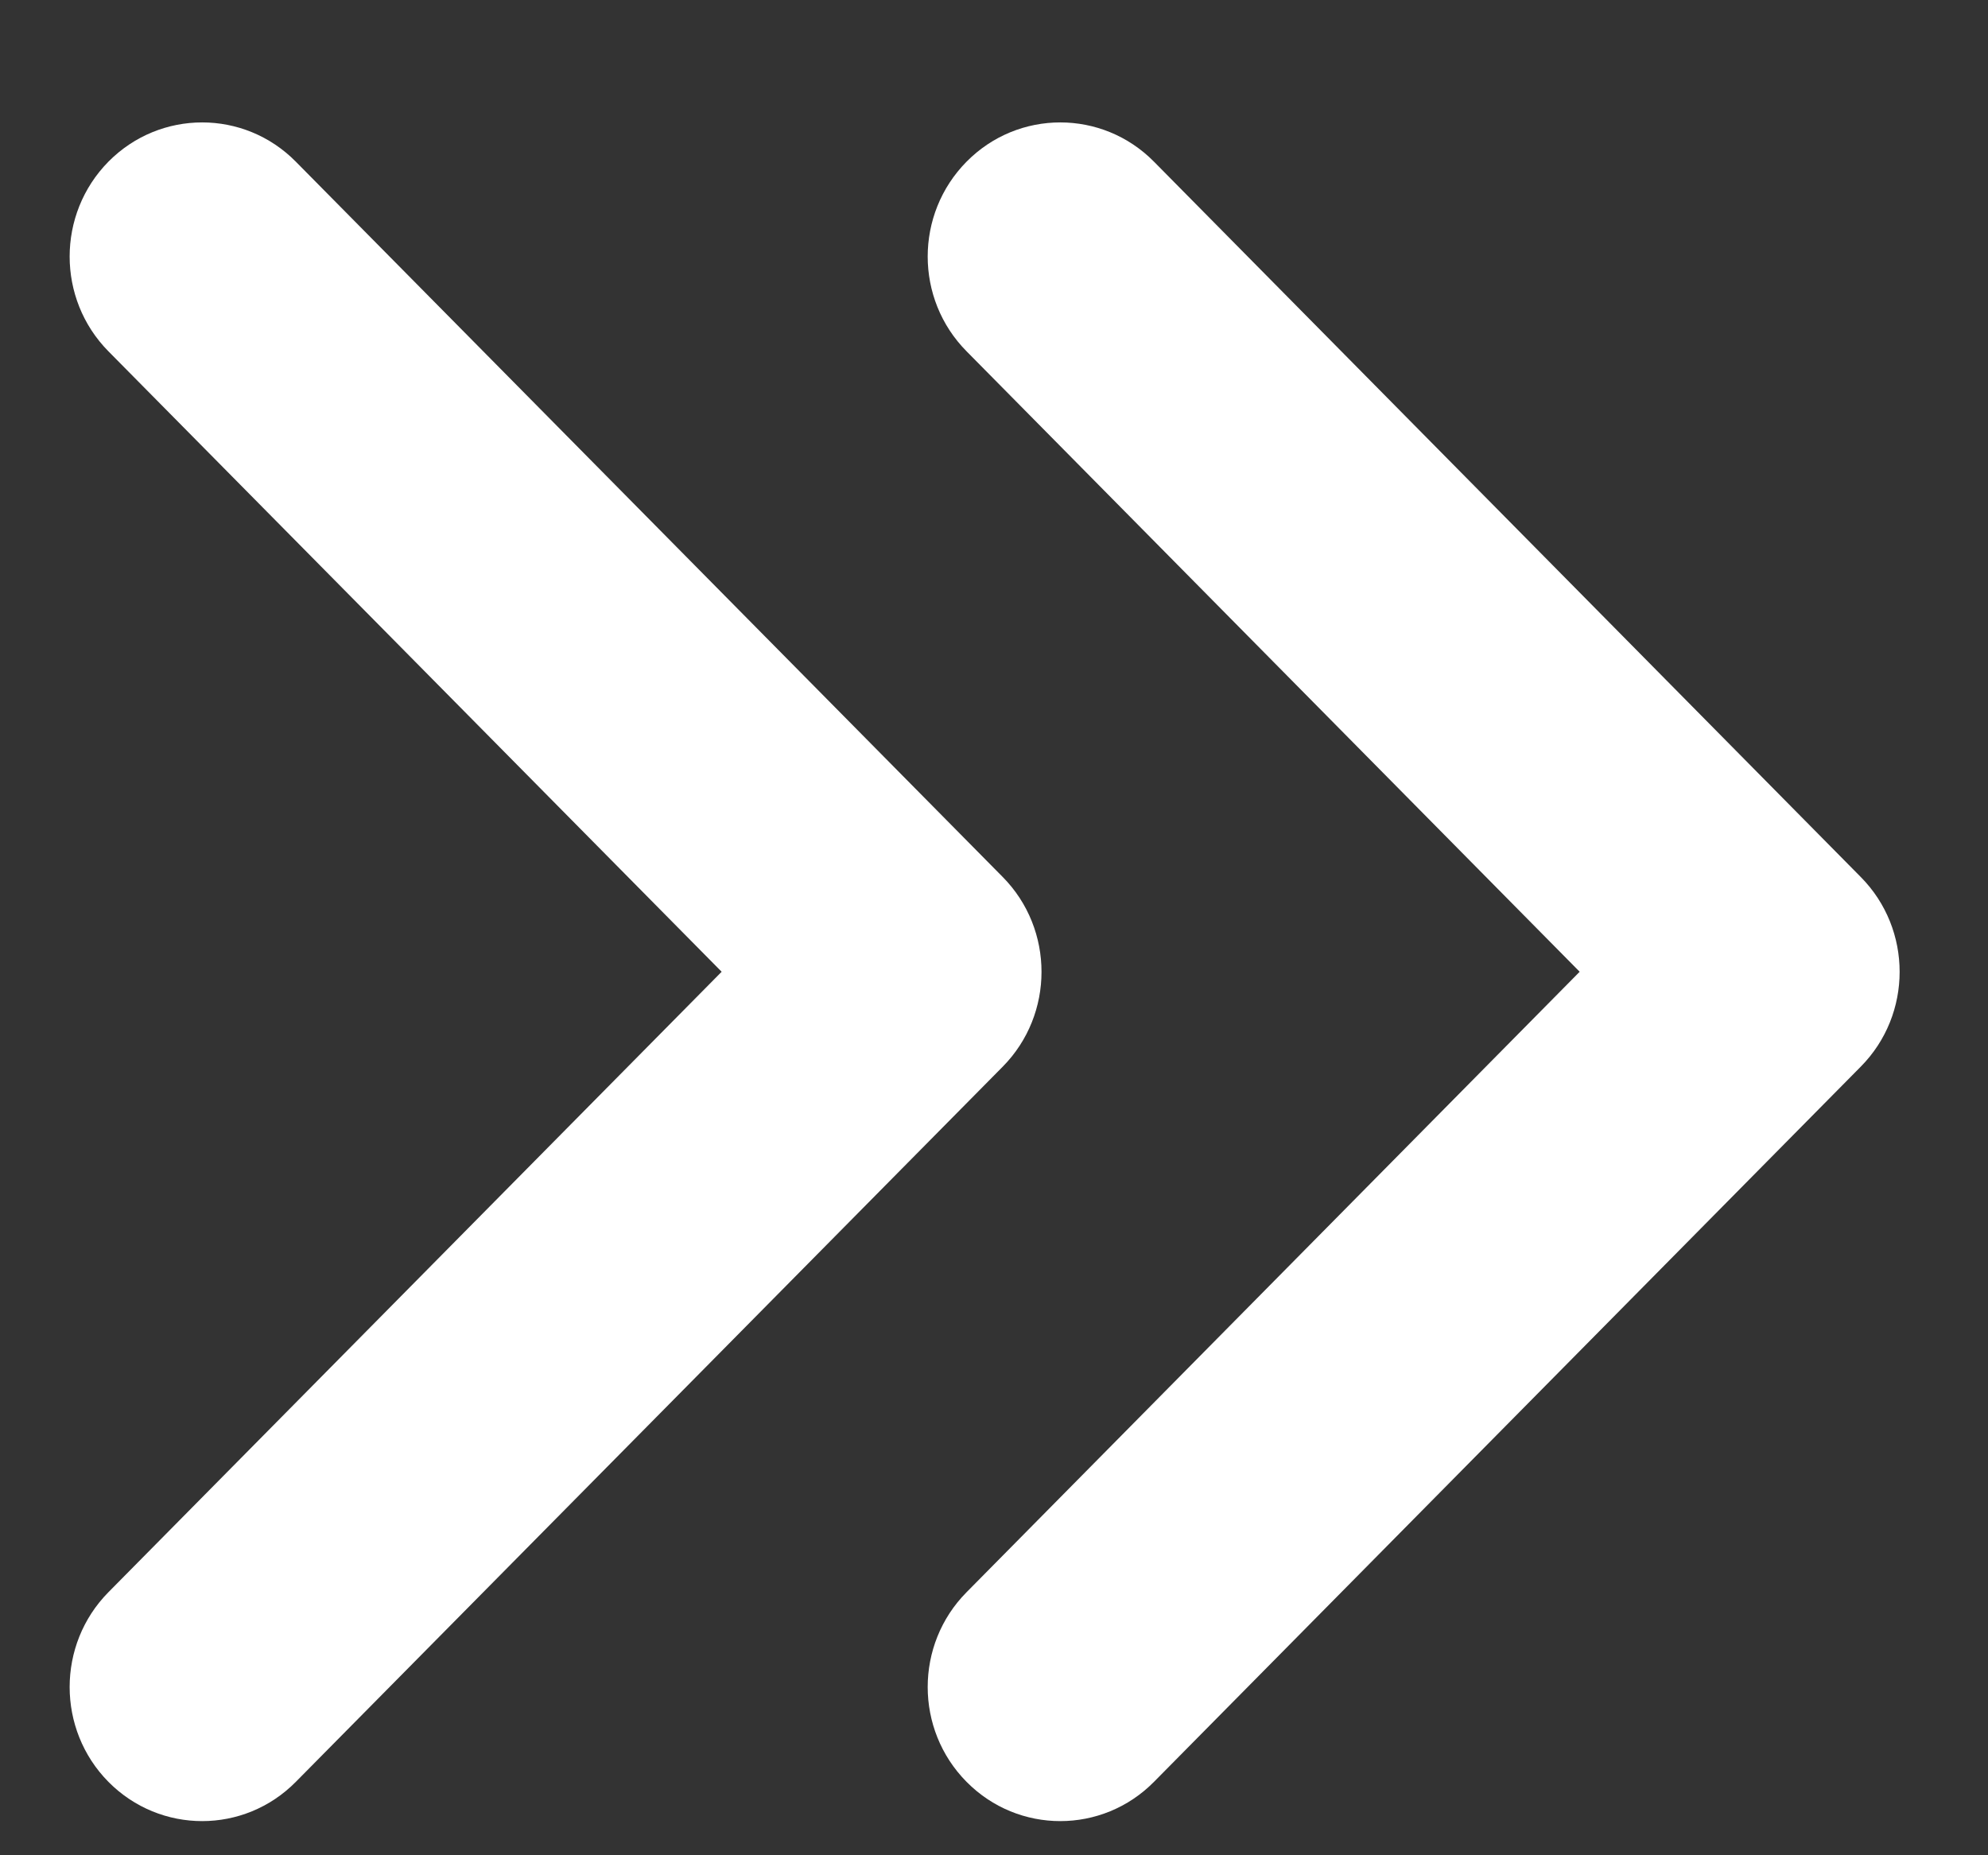
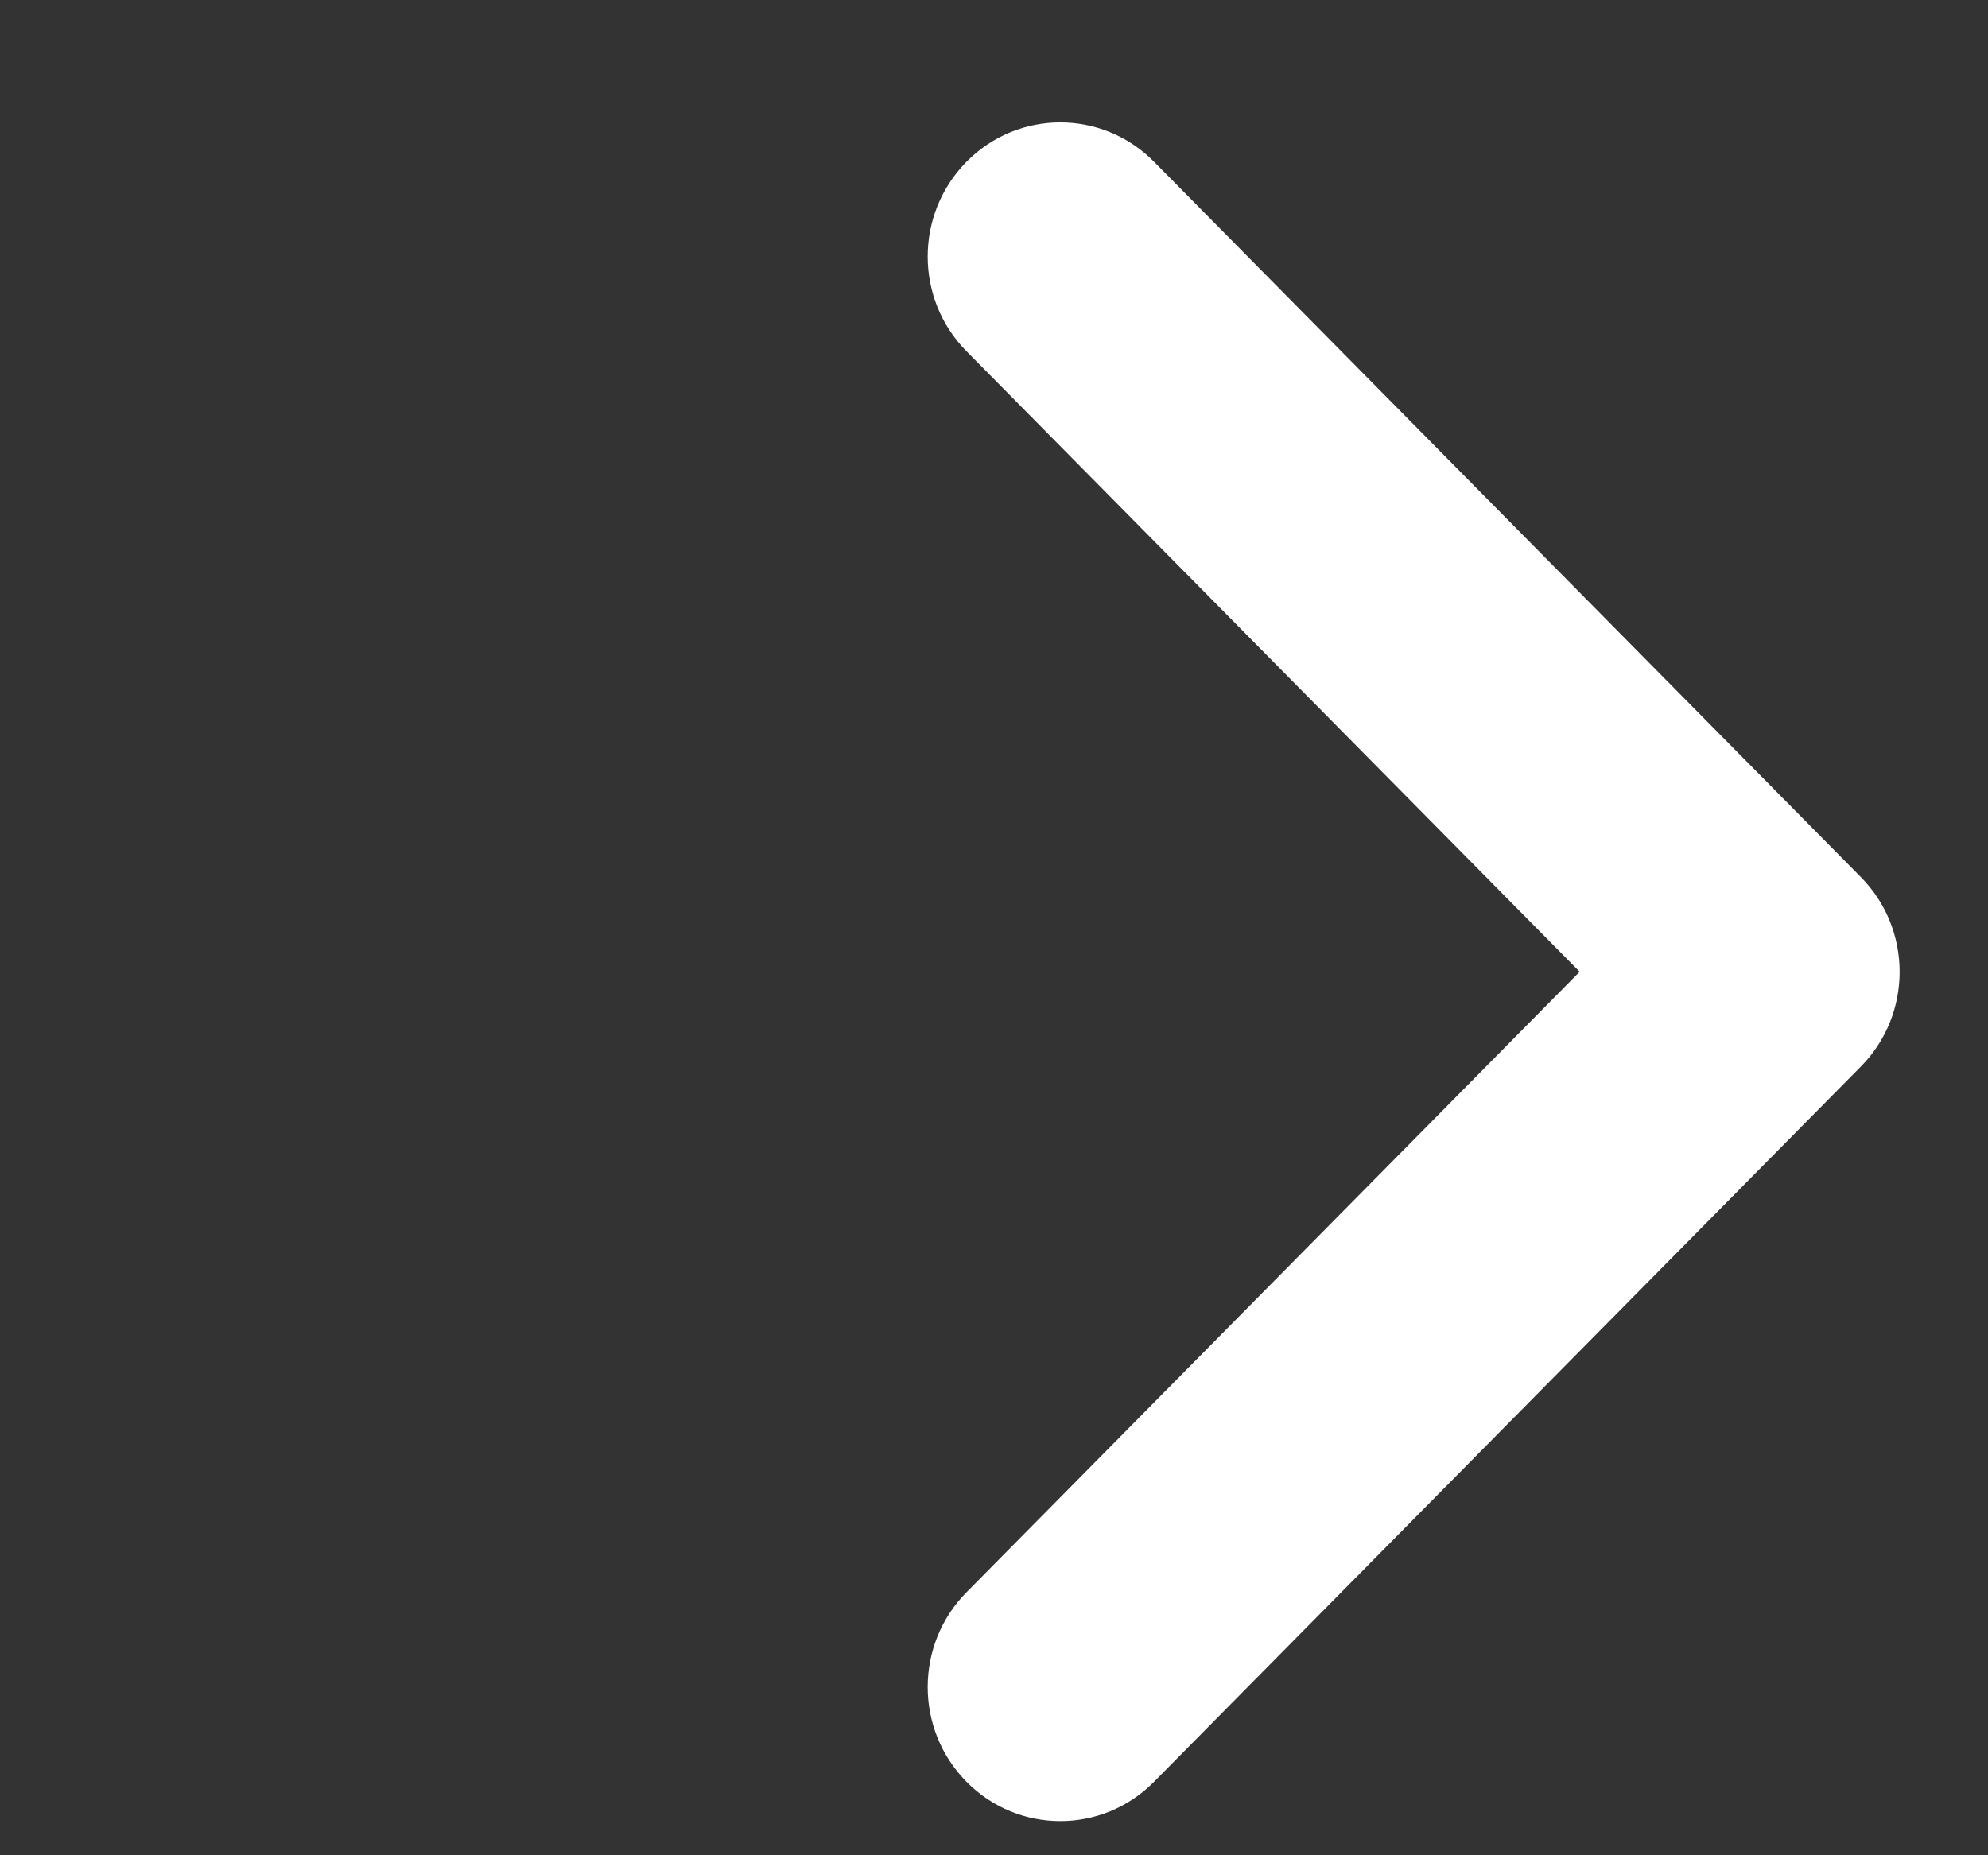
<svg xmlns="http://www.w3.org/2000/svg" width="15" height="14" viewBox="0 0 15 14" fill="none">
  <rect x="0" y="0" width="15" height="14" fill="#333333" stroke="none" />
-   <path fill-rule="evenodd" clip-rule="evenodd" d="M0.818 1.22C1.209 0.825 1.842 0.825 2.232 1.22L7.566 6.618C7.956 7.013 7.956 7.654 7.566 8.049L2.232 13.446C1.842 13.841 1.209 13.841 0.818 13.446C0.428 13.051 0.428 12.41 0.818 12.015L5.445 7.333L0.818 2.651C0.428 2.256 0.428 1.616 0.818 1.22Z" fill="white" />
  <path fill-rule="evenodd" clip-rule="evenodd" d="M7.293 1.22C7.683 0.825 8.317 0.825 8.707 1.22L14.04 6.618C14.431 7.013 14.431 7.654 14.04 8.049L8.707 13.446C8.317 13.841 7.683 13.841 7.293 13.446C6.902 13.051 6.902 12.41 7.293 12.015L11.919 7.333L7.293 2.651C6.902 2.256 6.902 1.616 7.293 1.22Z" fill="white" />
</svg>